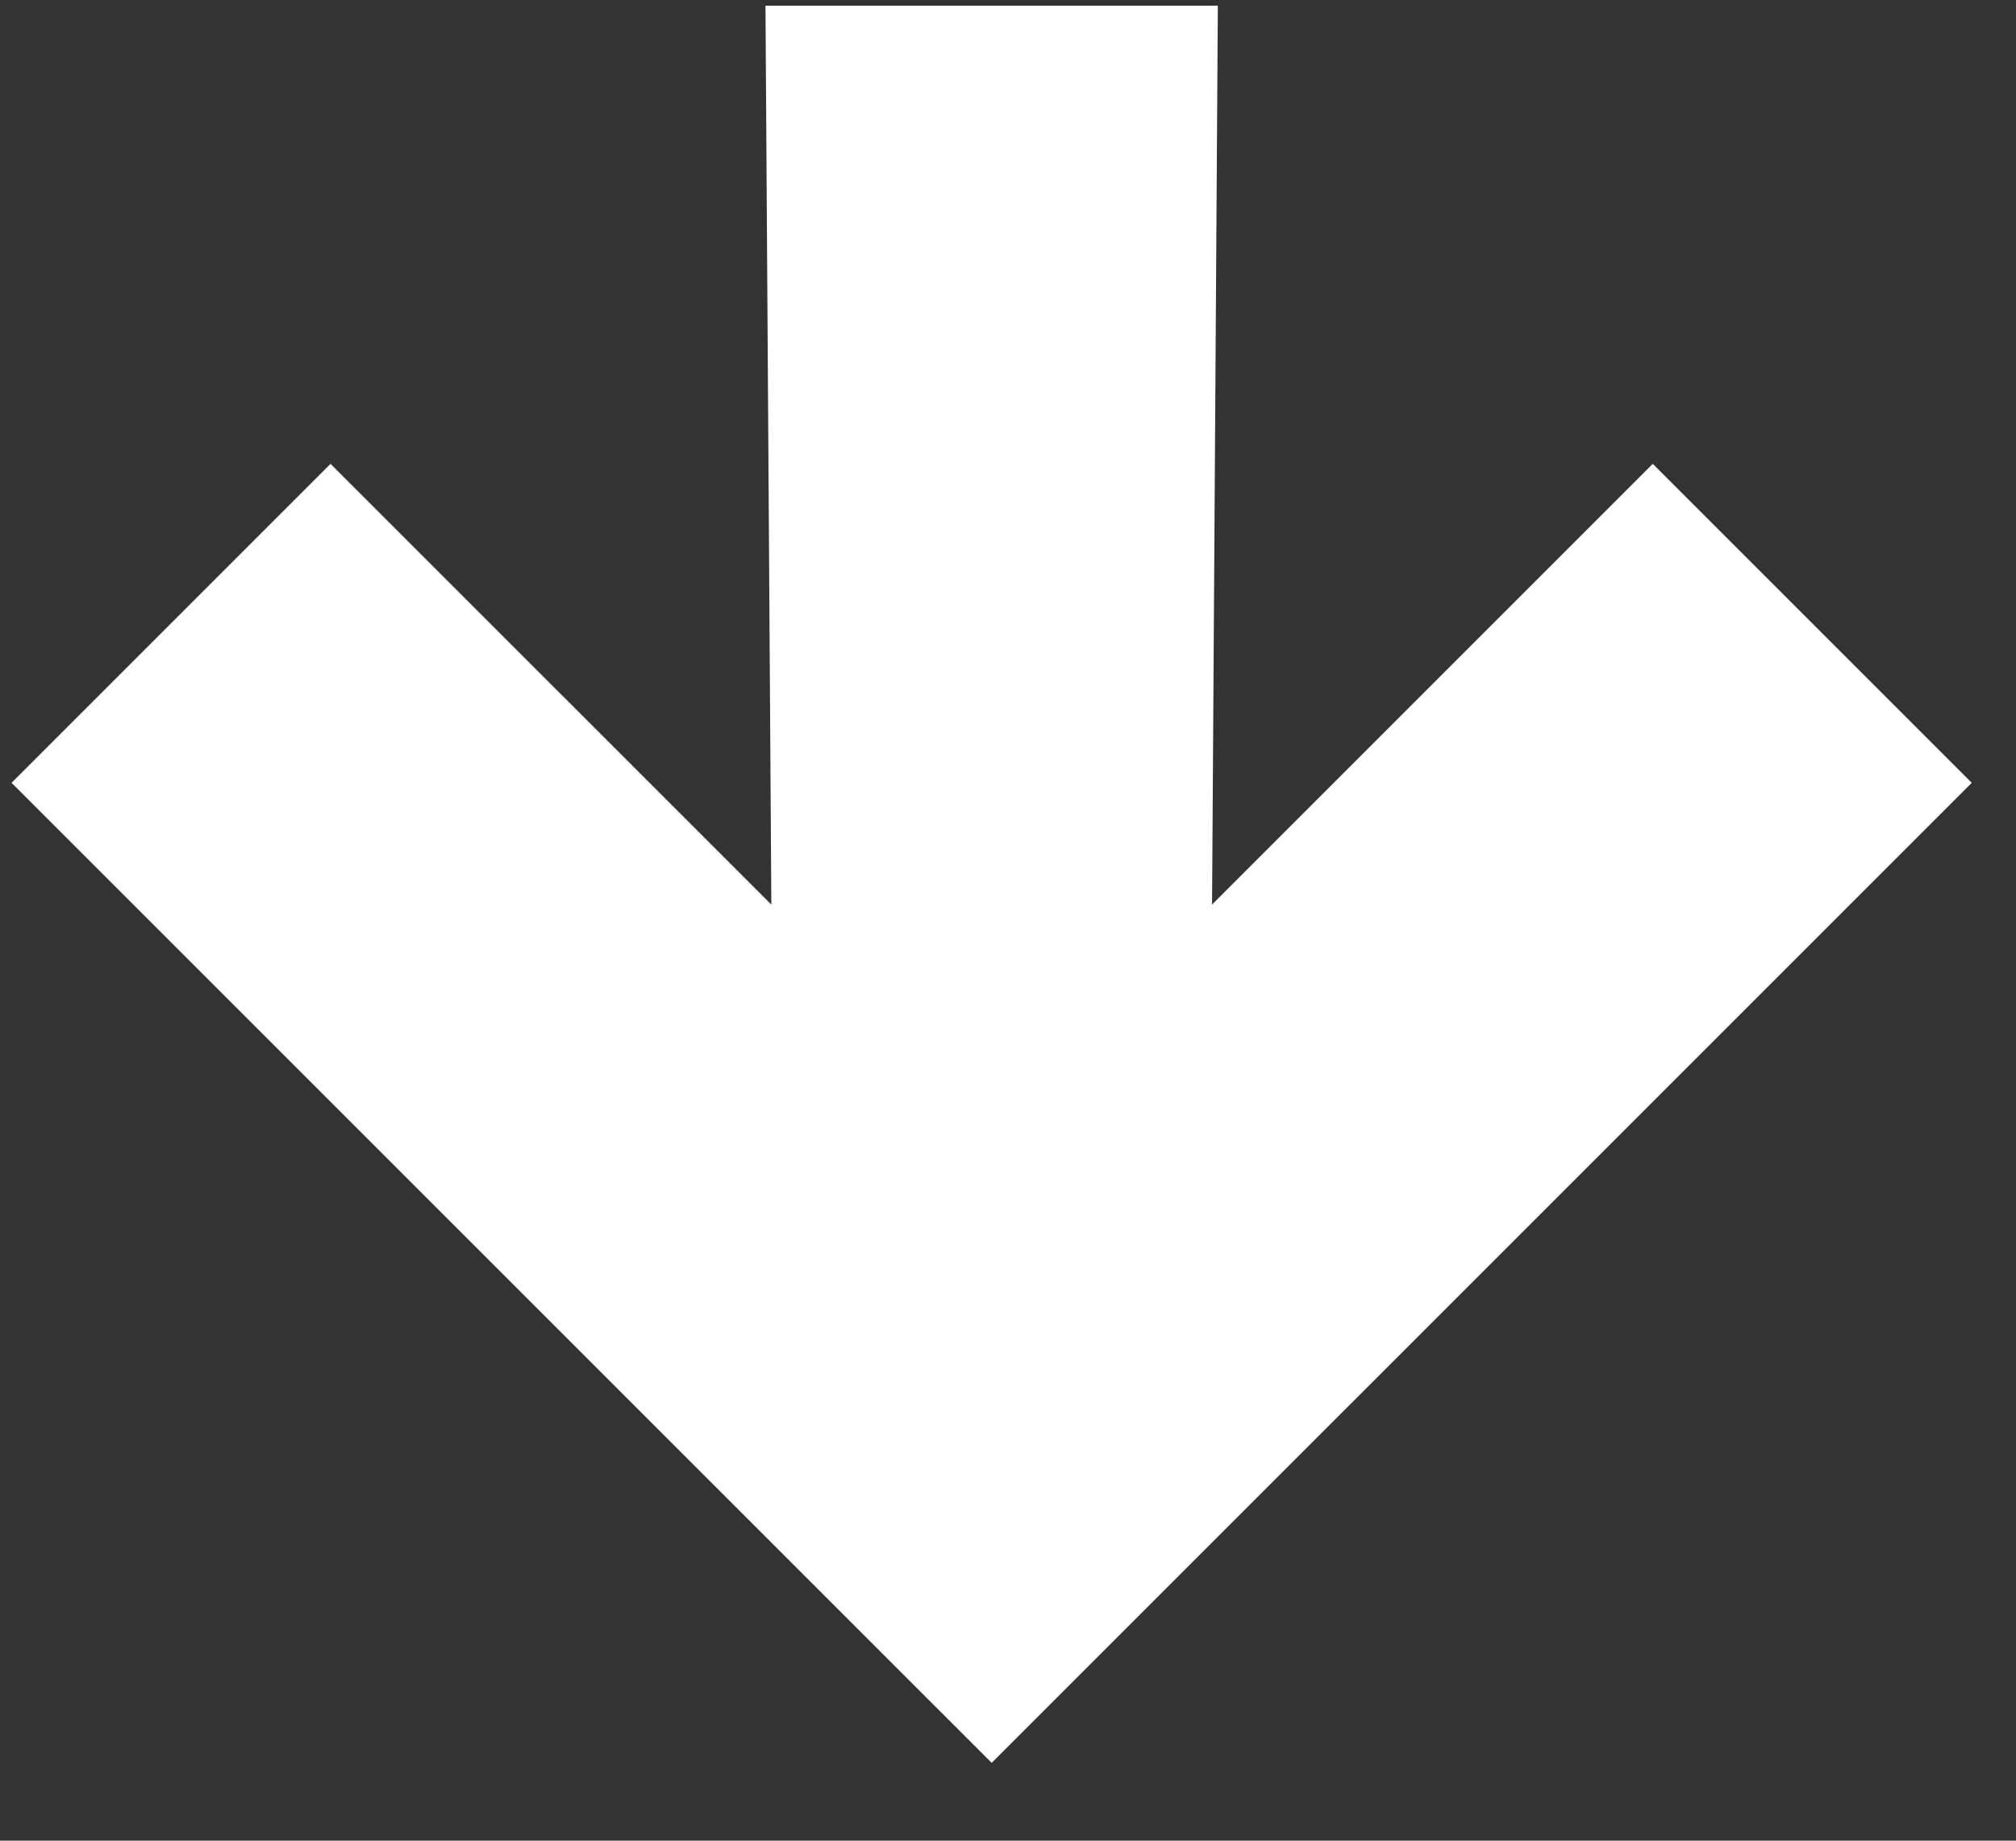
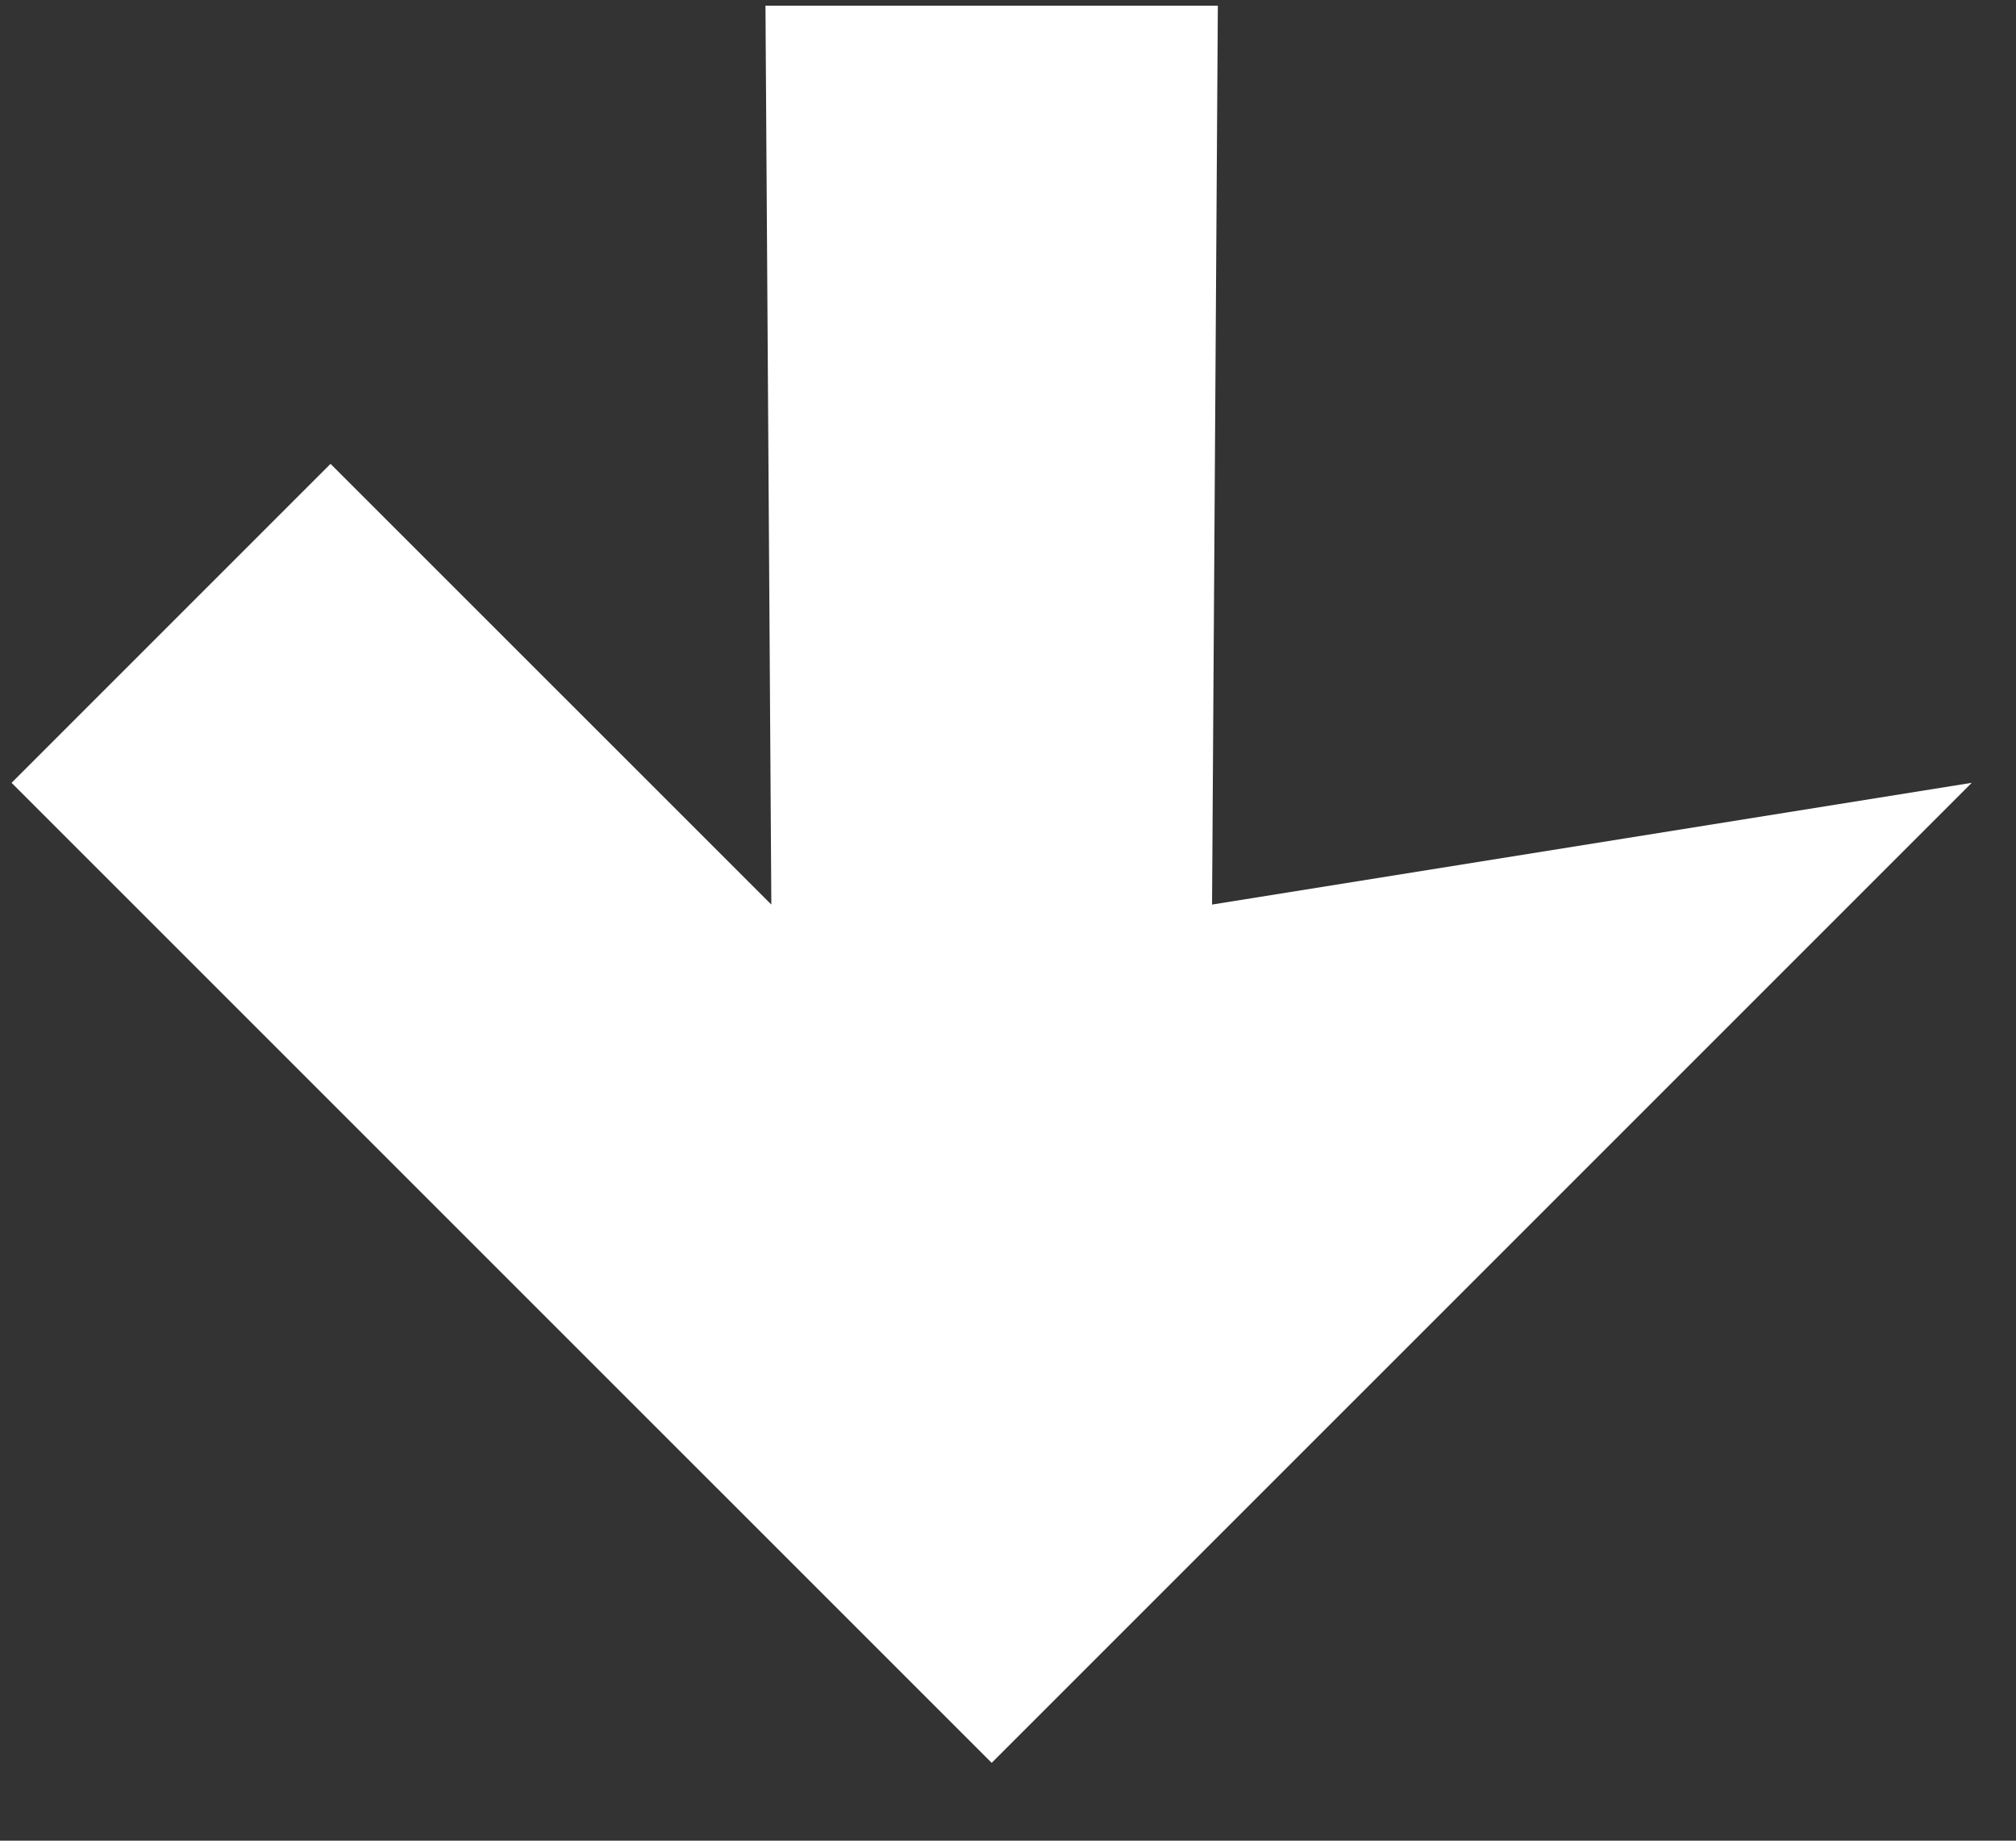
<svg xmlns="http://www.w3.org/2000/svg" width="23" height="21" viewBox="0 0 23 21" fill="none">
  <rect x="0" y="0" width="23" height="21" fill="#333333" stroke="none" />
-   <path d="M22.495 8.931L18.856 5.292L13.828 10.32L13.894 0.065L8.733 0.065L8.8 10.32L3.771 5.292L0.132 8.931L11.314 20.112L22.495 8.931Z" fill="white" />
+   <path d="M22.495 8.931L13.828 10.32L13.894 0.065L8.733 0.065L8.8 10.32L3.771 5.292L0.132 8.931L11.314 20.112L22.495 8.931Z" fill="white" />
</svg>